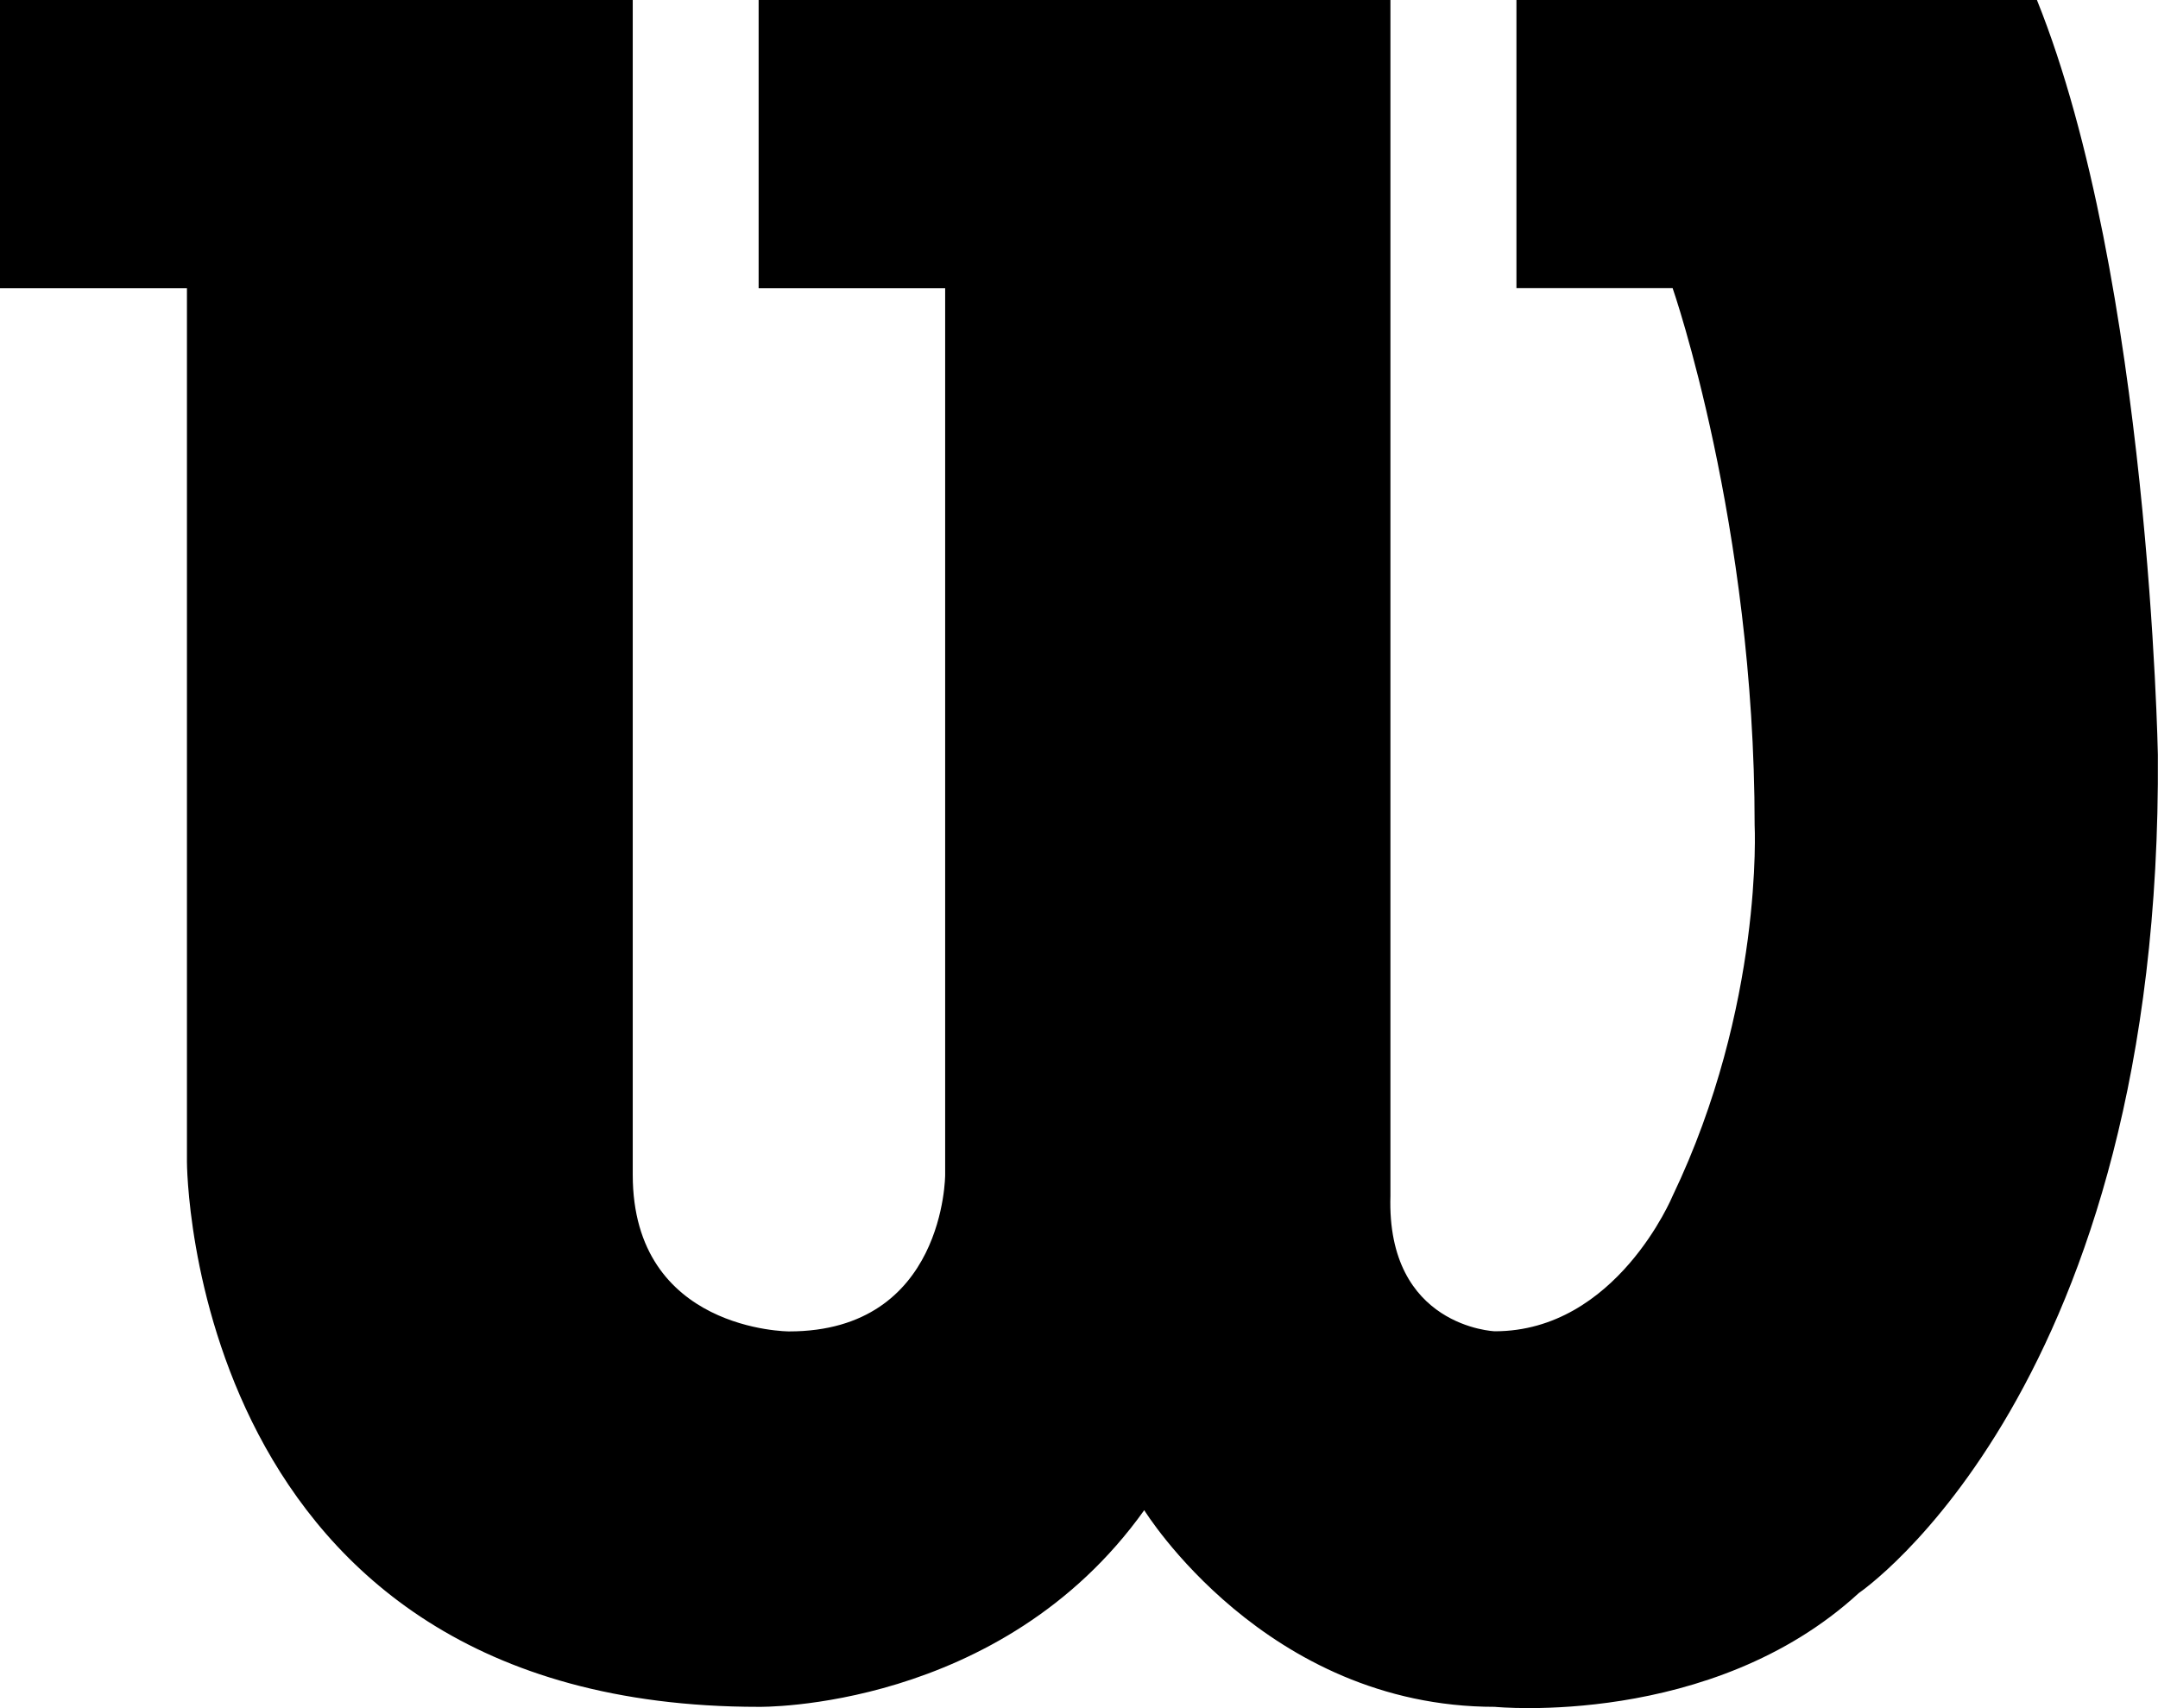
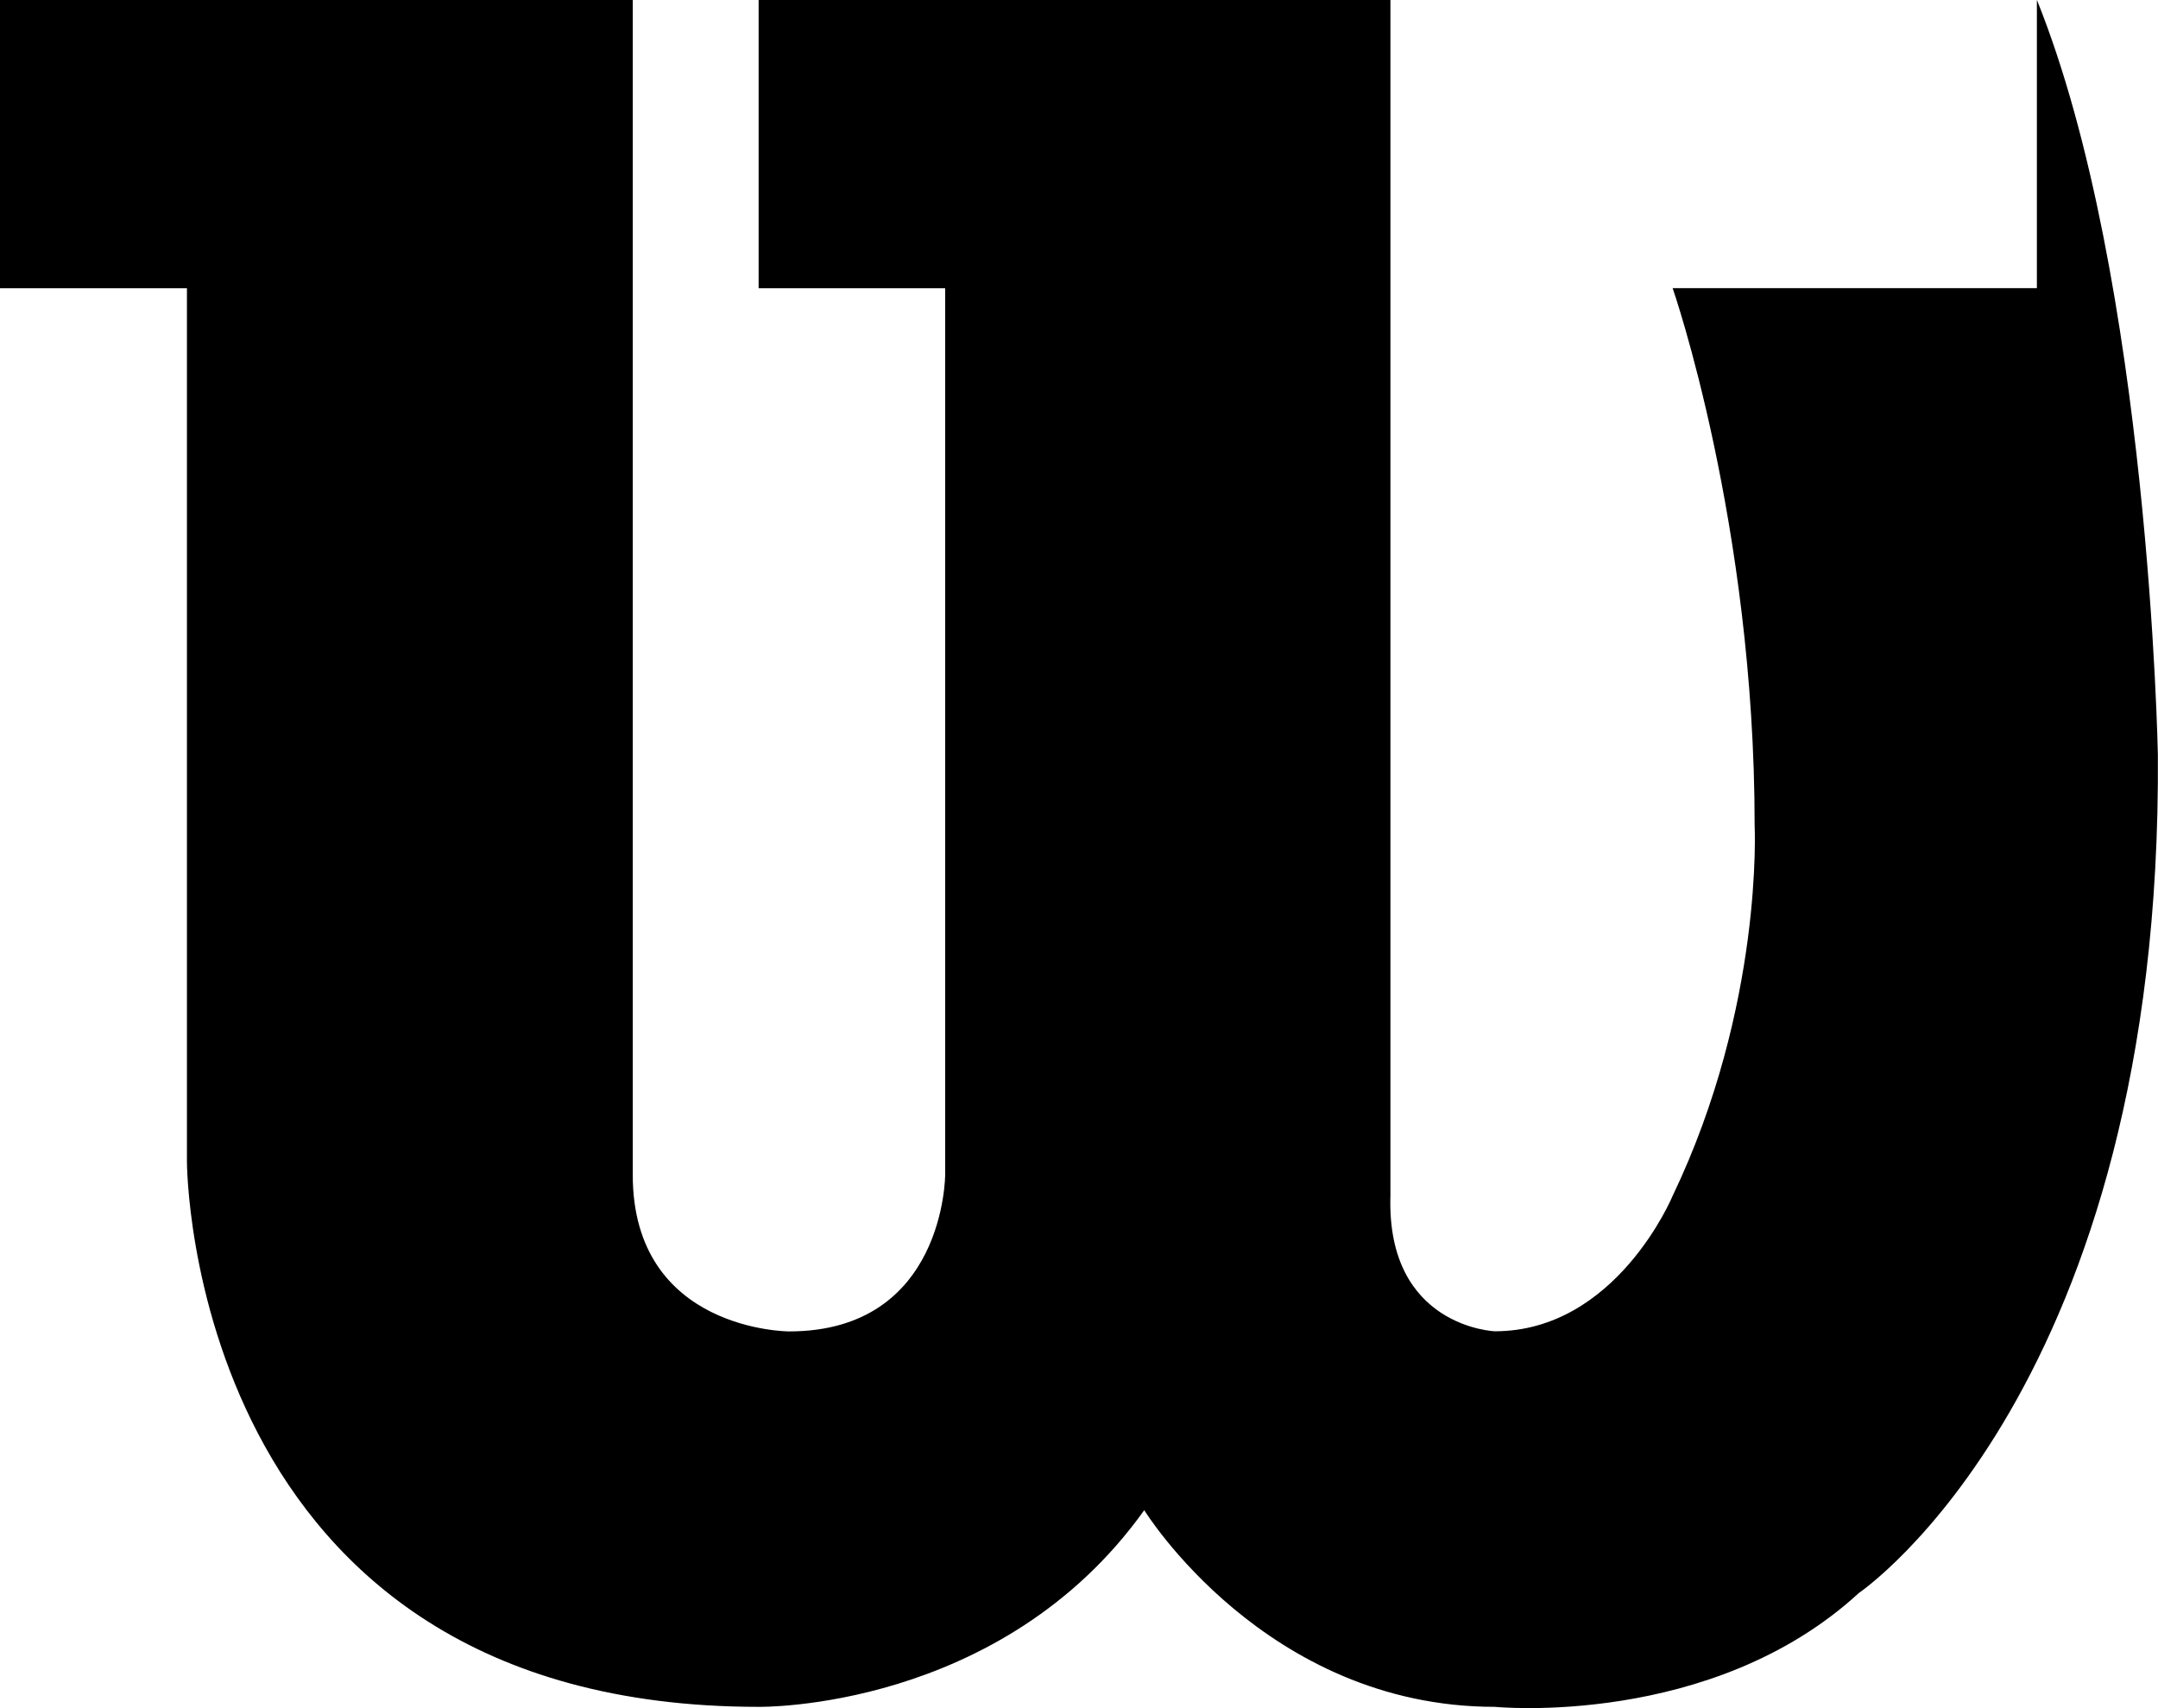
<svg xmlns="http://www.w3.org/2000/svg" width="48" height="38" viewBox="0 0 48 38" fill="none">
-   <path d="M14.074 -0H0V6.413H4.158V25.843C4.158 25.843 4.158 37.971 16.874 37.971C16.874 37.971 22.26 38.069 25.451 33.596C25.451 33.596 28.145 37.971 33.248 37.971C33.248 37.971 38.068 38.451 41.347 35.438C41.347 35.438 48.093 30.878 47.997 16.792C47.997 16.792 47.807 6.207 45.306 -0.003H33.73V6.41H37.204C37.204 6.41 39.028 11.65 39.028 18.355C39.028 18.355 39.23 22.373 37.204 26.604C37.204 26.604 35.955 29.616 33.248 29.616C33.248 29.616 30.837 29.525 30.927 26.604V-0H16.874V6.413H21.023V26.134C21.023 26.134 21.023 29.619 17.552 29.619C17.552 29.619 14.074 29.619 14.074 26.134V-0Z" fill="black" />
+   <path d="M14.074 -0H0V6.413H4.158V25.843C4.158 25.843 4.158 37.971 16.874 37.971C16.874 37.971 22.26 38.069 25.451 33.596C25.451 33.596 28.145 37.971 33.248 37.971C33.248 37.971 38.068 38.451 41.347 35.438C41.347 35.438 48.093 30.878 47.997 16.792C47.997 16.792 47.807 6.207 45.306 -0.003V6.41H37.204C37.204 6.41 39.028 11.65 39.028 18.355C39.028 18.355 39.23 22.373 37.204 26.604C37.204 26.604 35.955 29.616 33.248 29.616C33.248 29.616 30.837 29.525 30.927 26.604V-0H16.874V6.413H21.023V26.134C21.023 26.134 21.023 29.619 17.552 29.619C17.552 29.619 14.074 29.619 14.074 26.134V-0Z" fill="black" />
</svg>